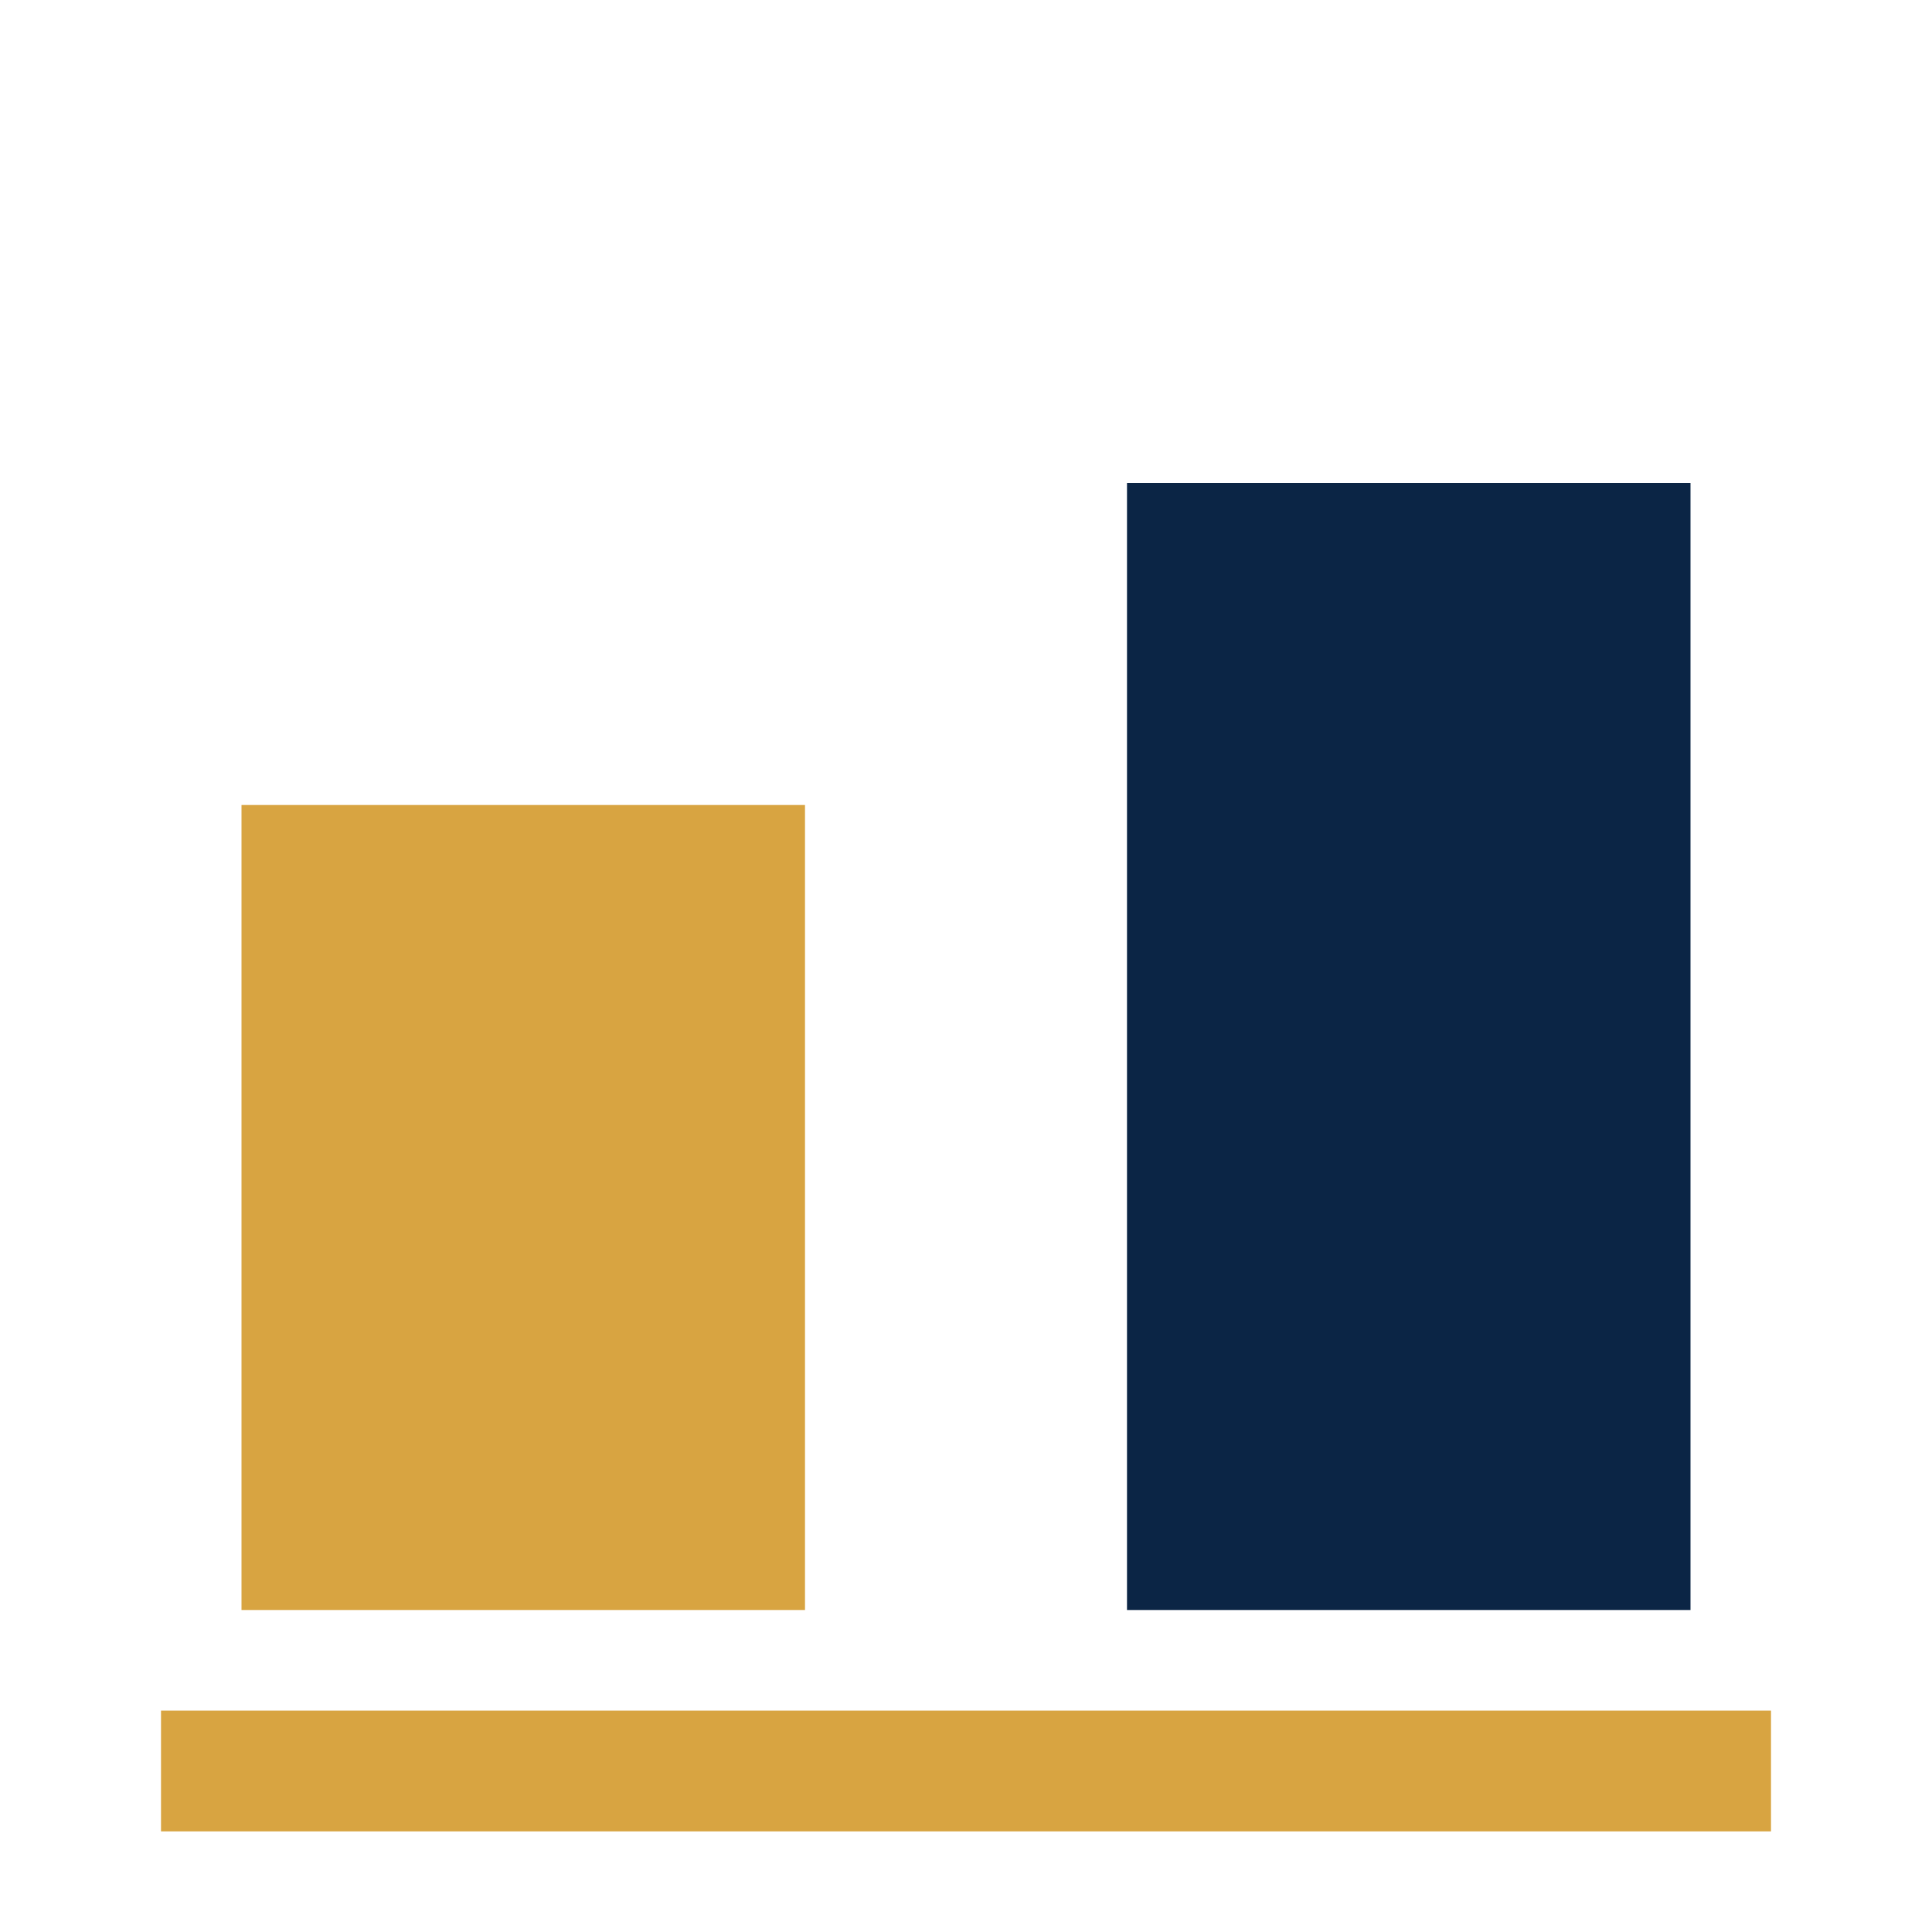
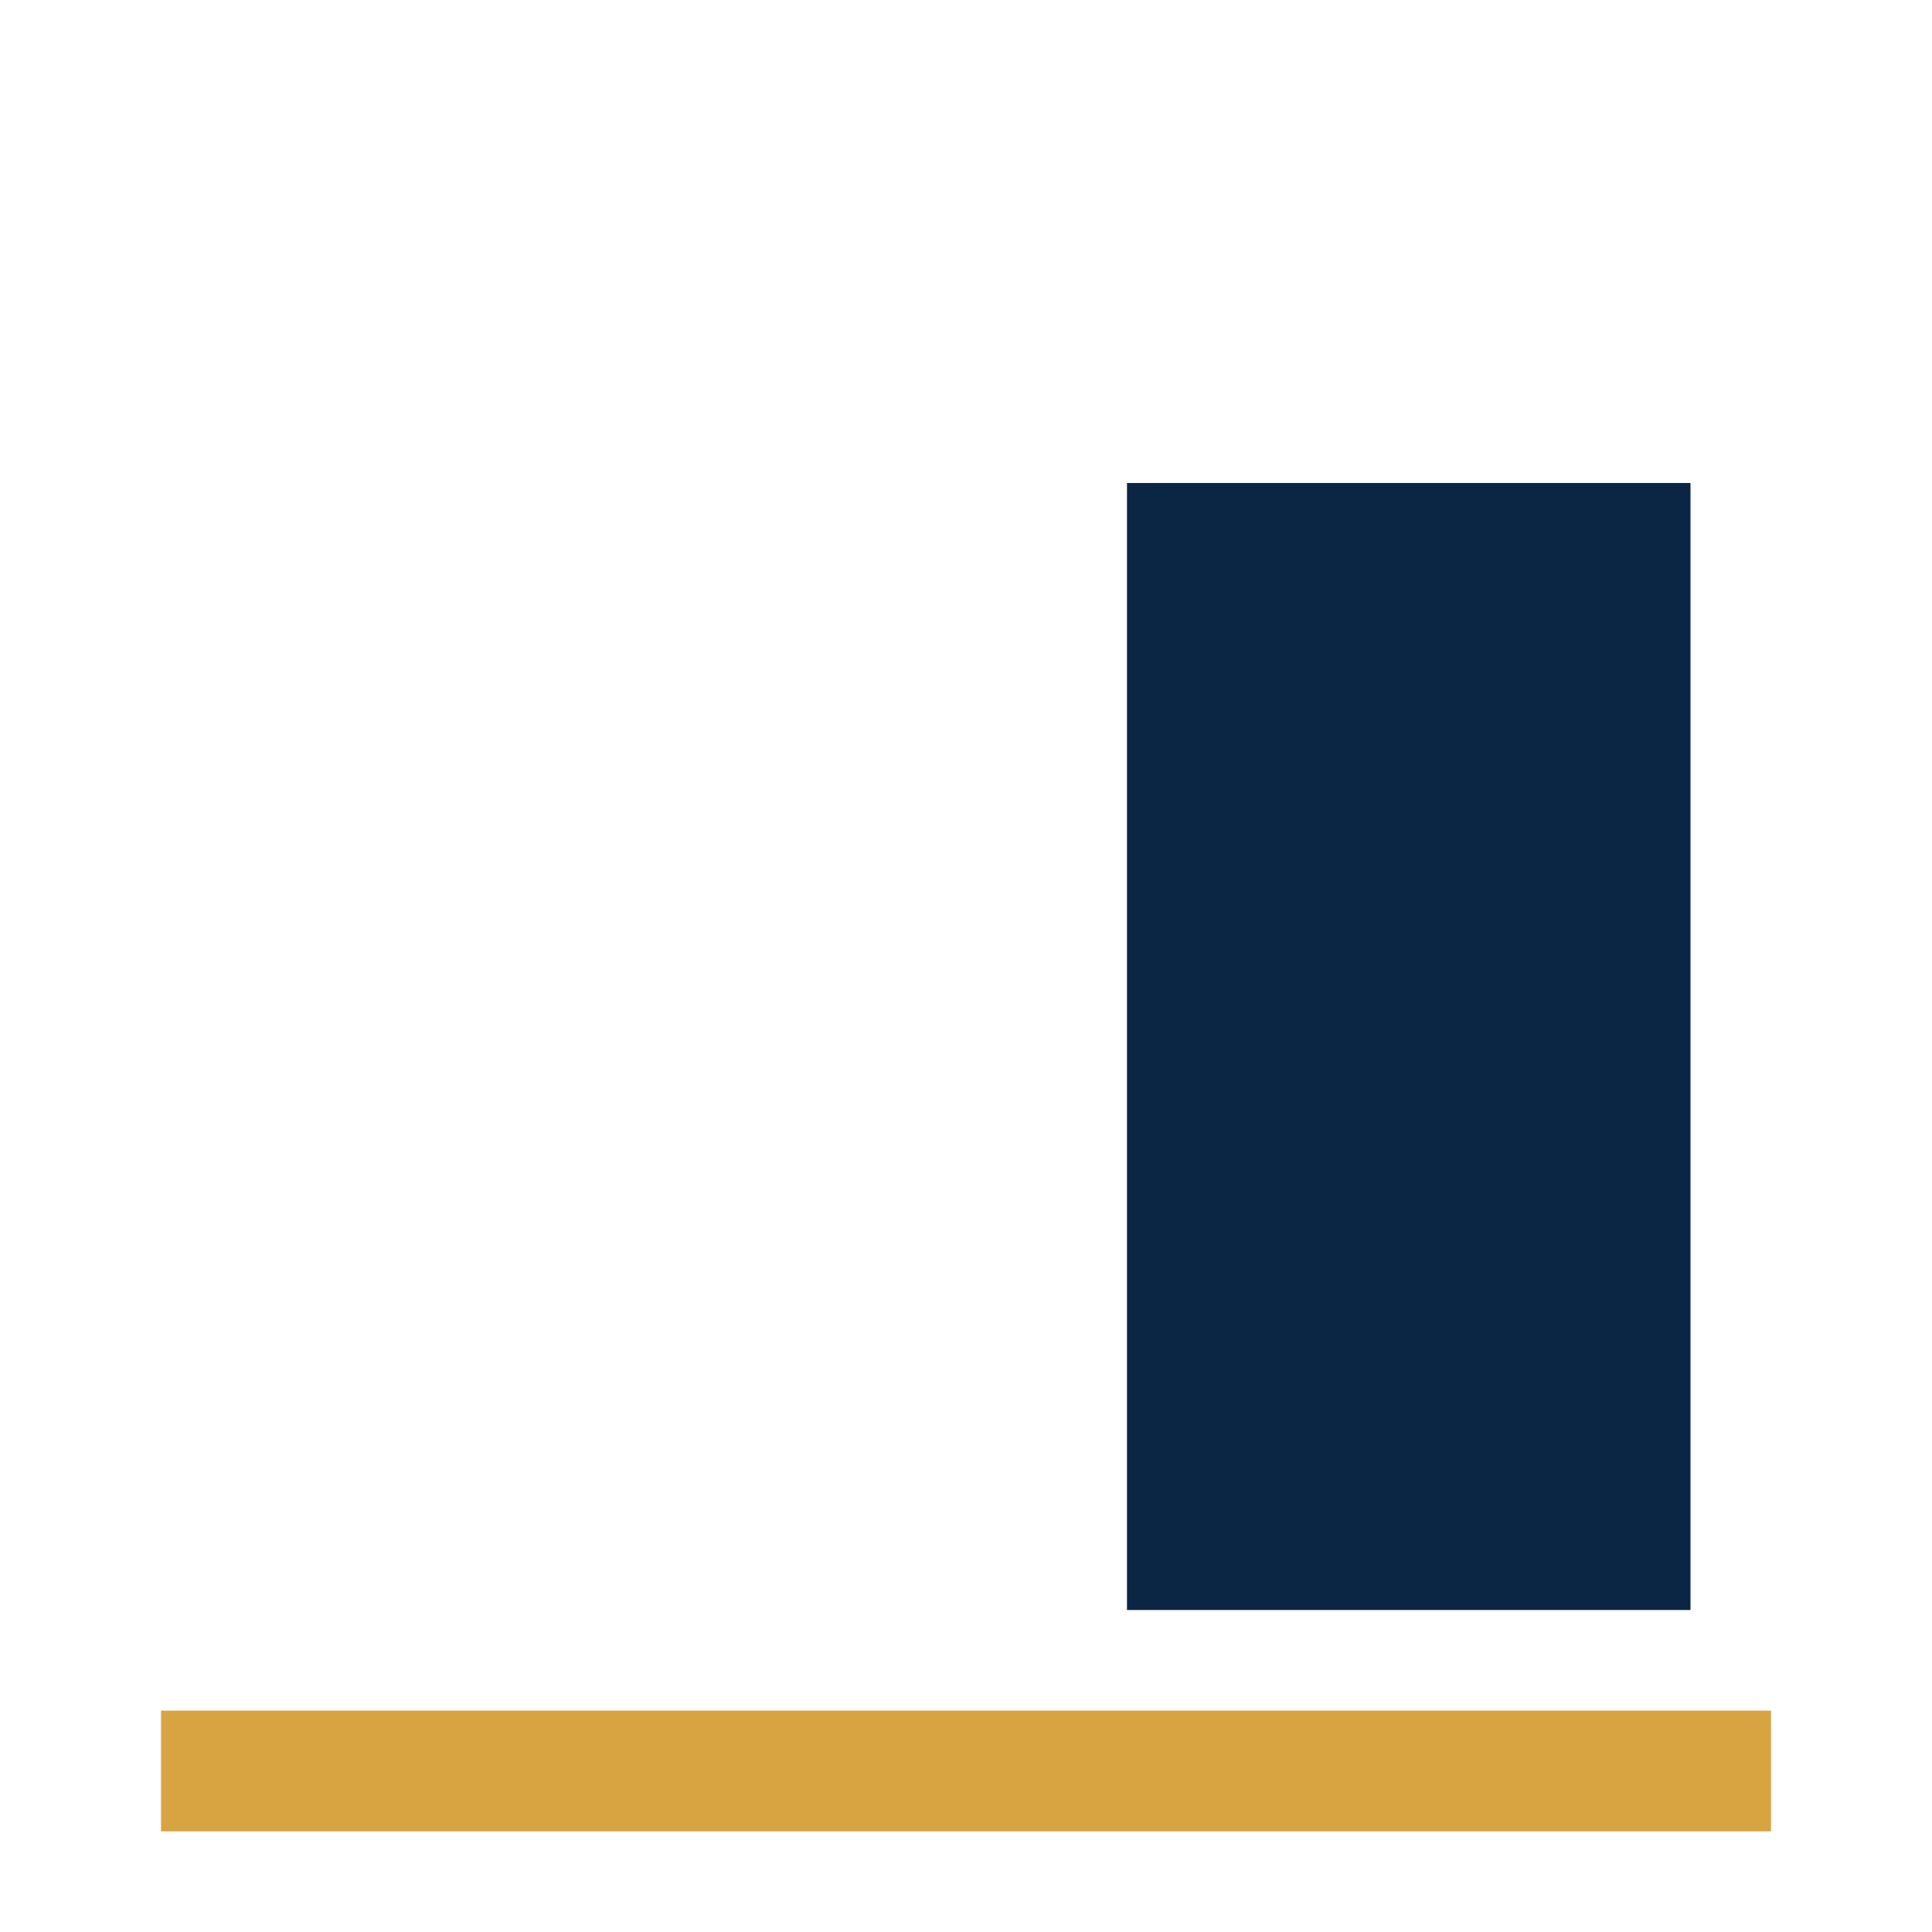
<svg xmlns="http://www.w3.org/2000/svg" viewBox="0 0 24 24" width="24" height="24">
-   <rect x="3" y="10" width="7" height="10" fill="#D8A441" />
  <rect x="14" y="6" width="7" height="14" fill="#0B2545" />
  <path d="M2 22h20" stroke="#D8A441" stroke-width="1.5" />
</svg>